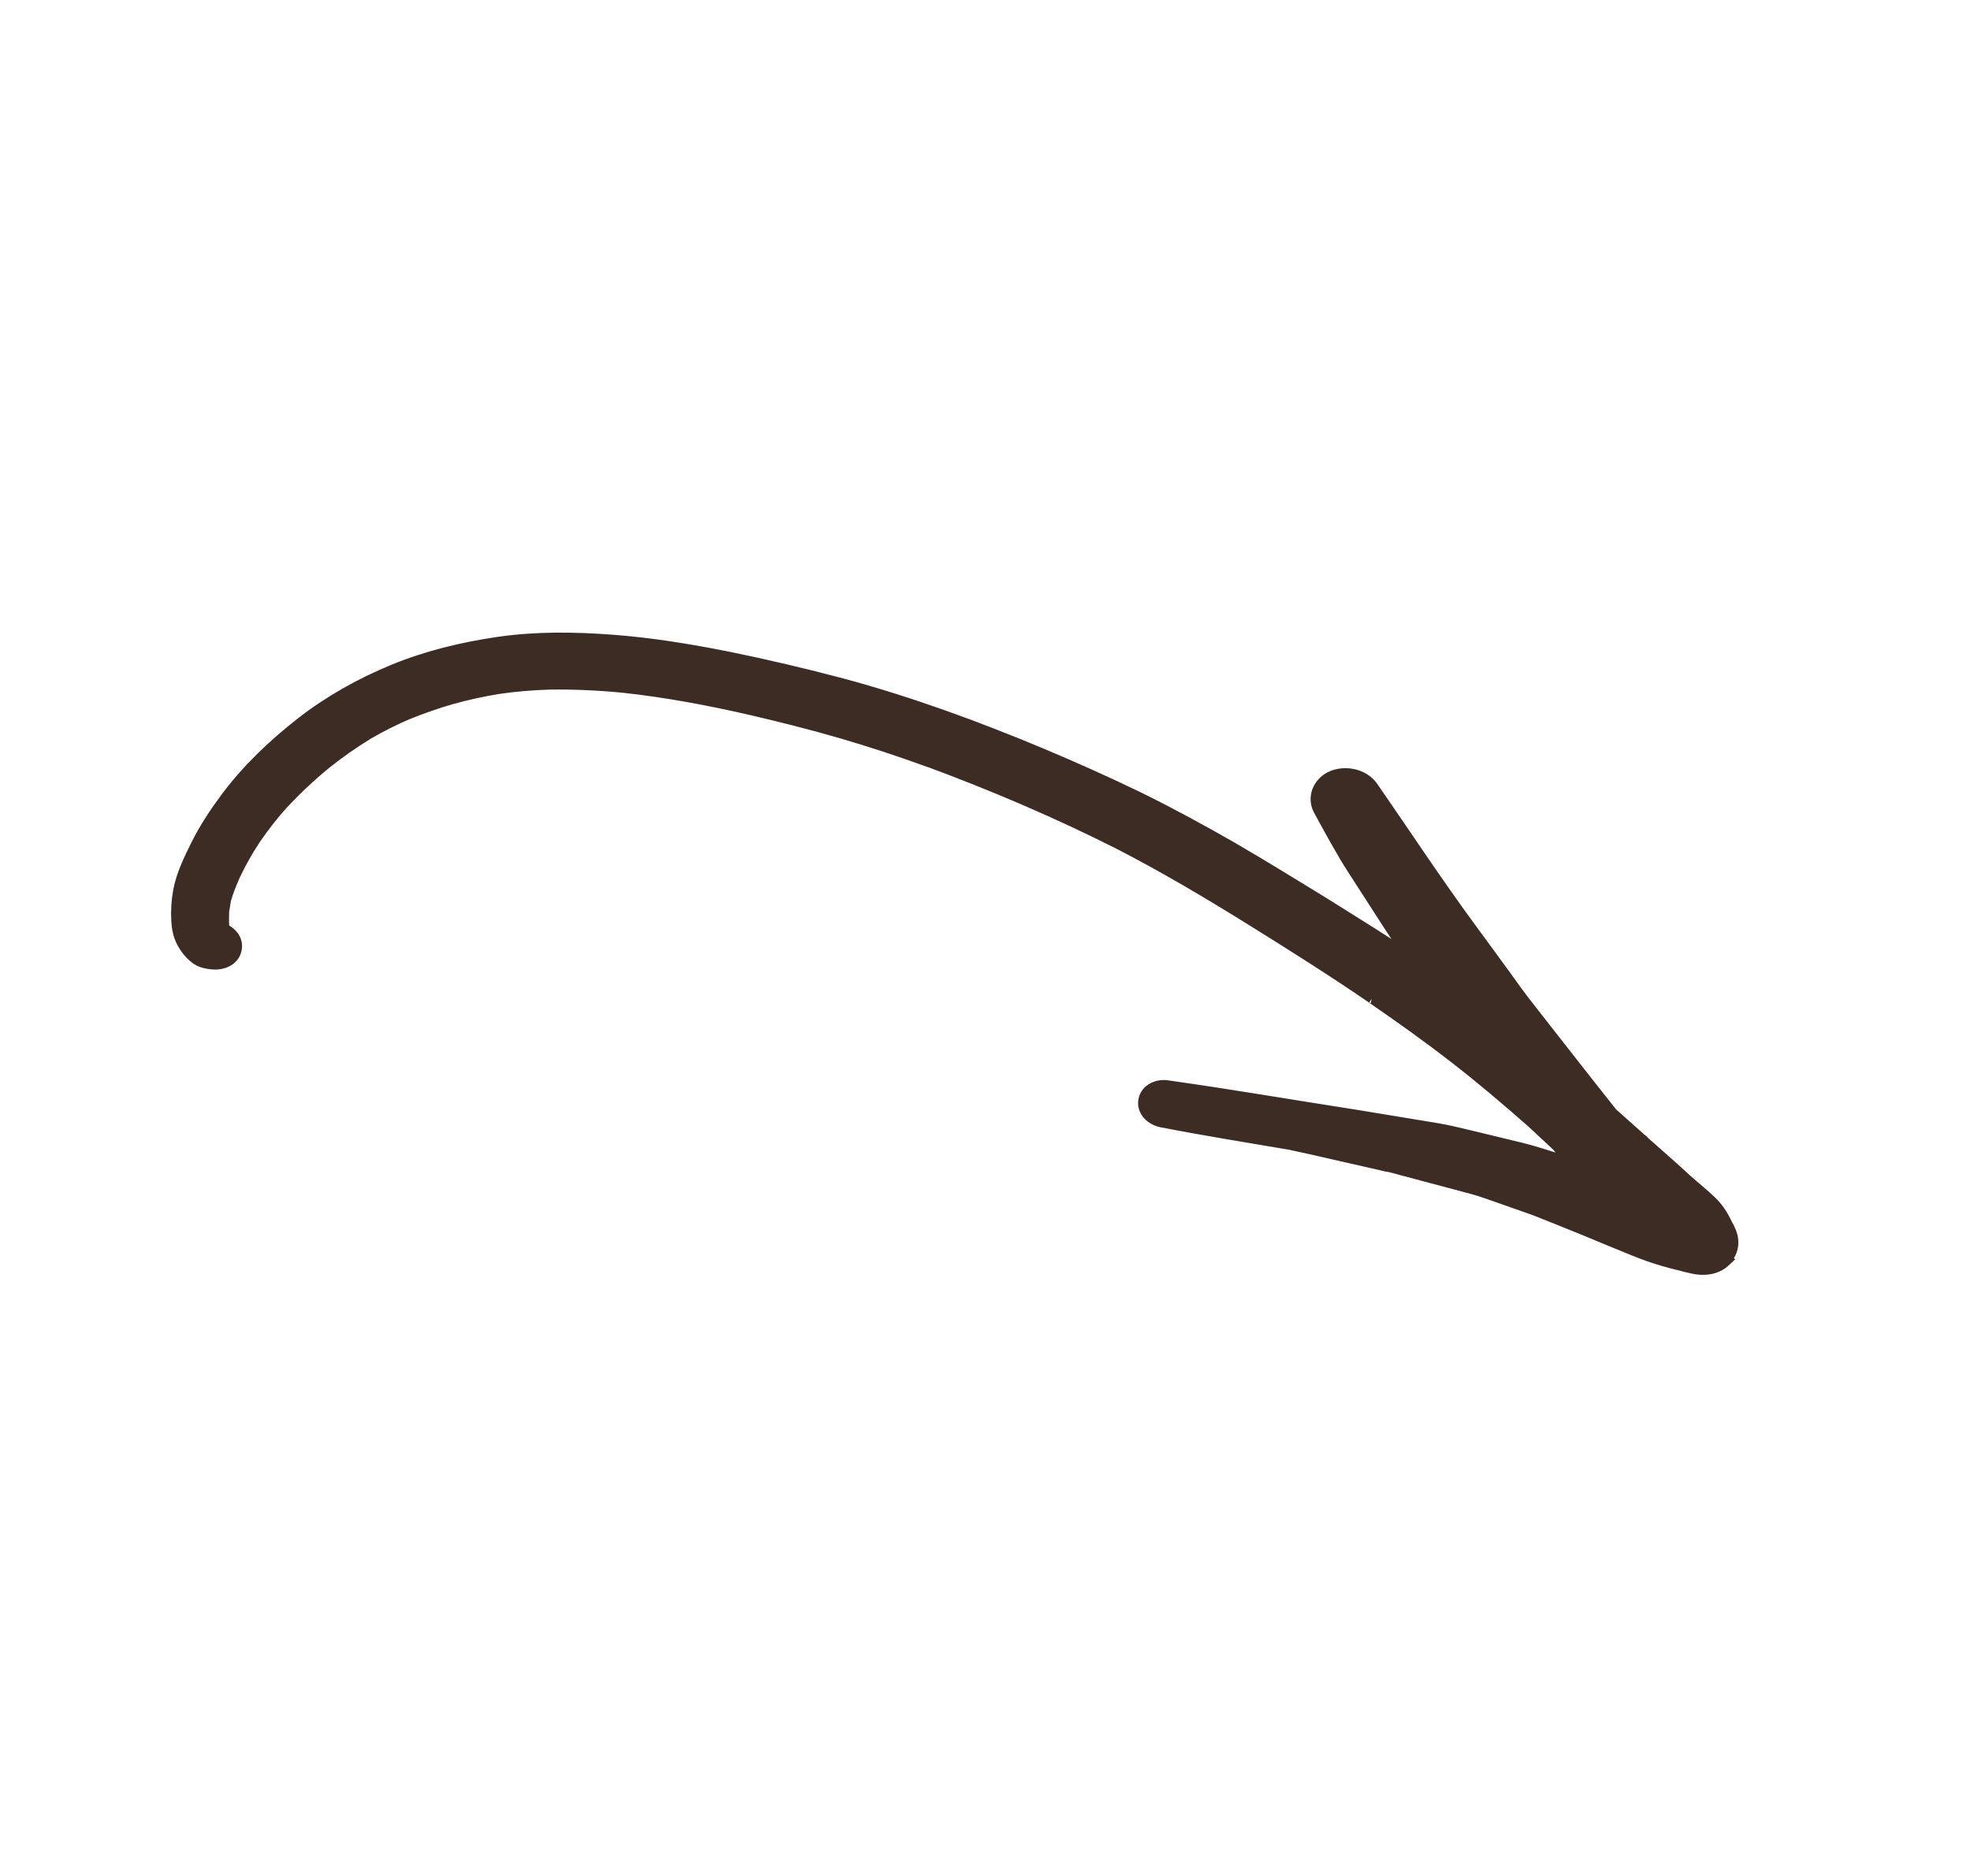
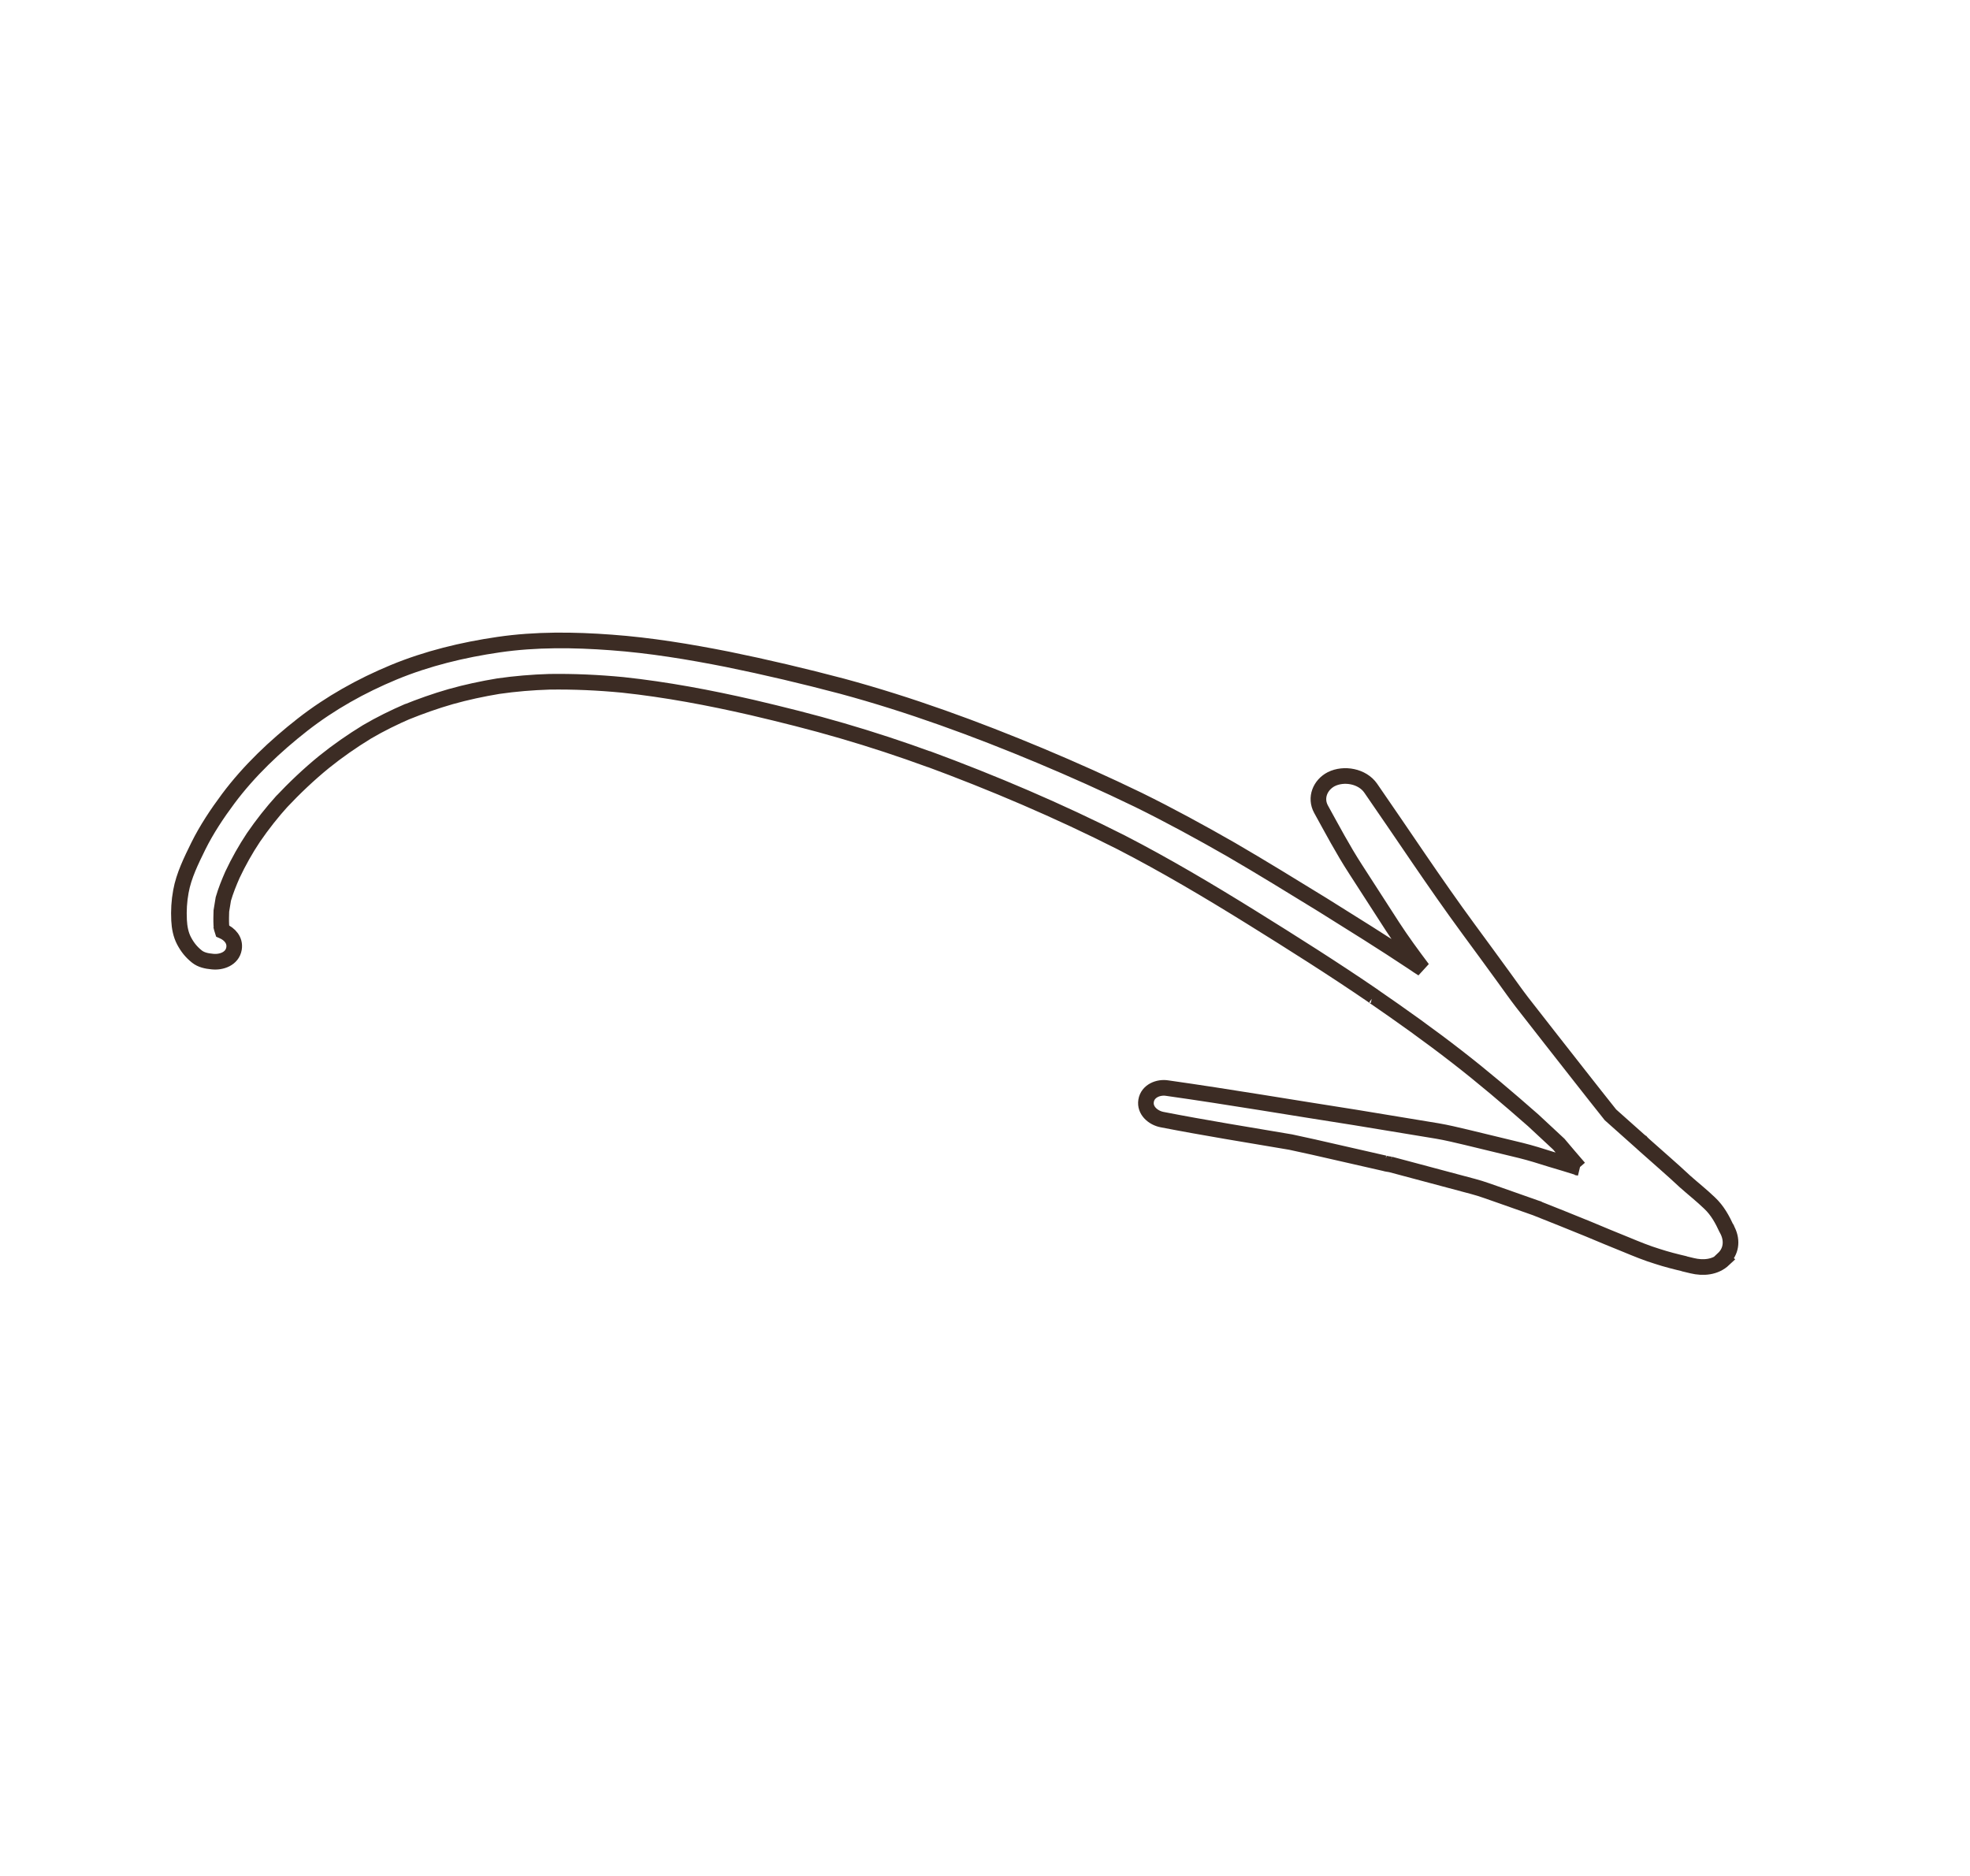
<svg xmlns="http://www.w3.org/2000/svg" width="63" height="60" viewBox="0 0 63 60" fill="none">
-   <path d="M55.126 40.279C54.853 40.536 54.468 40.567 54.116 40.482C54.025 40.46 53.927 40.437 53.836 40.415C53.855 40.418 53.869 40.42 53.889 40.424C53.588 40.354 53.289 40.278 52.999 40.183C52.664 40.081 52.333 39.945 52.01 39.811C51.602 39.65 51.197 39.476 50.791 39.308C50.231 39.081 49.679 38.856 49.118 38.636C49.151 38.641 49.189 38.66 49.221 38.672C48.791 38.521 48.362 38.37 47.933 38.218C47.663 38.127 47.396 38.022 47.116 37.949C46.239 37.717 45.356 37.477 44.479 37.245C44.466 37.243 44.459 37.242 44.446 37.239C44.453 37.241 44.459 37.242 44.466 37.243C44.459 37.242 44.446 37.239 44.44 37.238C44.44 37.238 44.433 37.237 44.426 37.236C44.426 37.236 44.42 37.235 44.413 37.234C44.407 37.233 44.4 37.232 44.387 37.23C44.347 37.223 44.308 37.217 44.269 37.203C44.269 37.203 44.269 37.203 44.276 37.205C43.524 37.033 42.773 36.862 42.021 36.691C42.028 36.693 42.034 36.694 42.041 36.695C41.786 36.639 41.53 36.584 41.275 36.528C39.903 36.295 38.529 36.075 37.163 35.809C36.88 35.755 36.6 35.521 36.652 35.207C36.703 34.893 37.045 34.755 37.329 34.802C39.336 35.086 41.328 35.428 43.331 35.739C44.202 35.883 45.08 36.028 45.958 36.172C46.275 36.225 46.581 36.302 46.888 36.373L48.636 36.796C48.955 36.875 49.271 36.974 49.587 37.074C49.89 37.164 50.201 37.256 50.503 37.353C50.503 37.353 50.503 37.353 50.497 37.352C50.28 37.101 50.064 36.85 49.849 36.593C49.579 36.34 49.302 36.086 49.032 35.833C48.232 35.13 47.43 34.447 46.594 33.799C45.717 33.117 44.807 32.469 43.893 31.841C43.906 31.844 43.912 31.851 43.924 31.86C42.645 30.984 41.33 30.155 40.008 29.333C38.649 28.49 37.272 27.672 35.853 26.941C33.844 25.924 31.76 25.036 29.644 24.256L29.759 24.302C28.825 23.96 27.88 23.649 26.929 23.372C25.978 23.094 25.014 22.854 24.048 22.627C22.682 22.314 21.308 22.054 19.915 21.905C19.134 21.83 18.347 21.794 17.565 21.806C17.02 21.823 16.477 21.868 15.935 21.946C15.426 22.03 14.913 22.14 14.415 22.28C13.924 22.421 13.448 22.59 12.976 22.781C13.006 22.766 13.041 22.758 13.064 22.742C12.604 22.941 12.162 23.157 11.733 23.409C11.258 23.7 10.798 24.02 10.368 24.366C9.875 24.768 9.417 25.203 8.98 25.668C9.004 25.645 9.021 25.628 9.038 25.604C8.699 25.978 8.39 26.37 8.104 26.787C7.851 27.168 7.63 27.561 7.433 27.979C7.323 28.23 7.221 28.481 7.142 28.751C7.121 28.881 7.1 29.006 7.079 29.136C7.074 29.29 7.07 29.437 7.078 29.593C7.08 29.62 7.088 29.655 7.09 29.682C7.081 29.654 7.078 29.633 7.069 29.605C7.08 29.661 7.098 29.717 7.116 29.774C7.344 29.872 7.528 30.07 7.484 30.338C7.43 30.666 7.077 30.789 6.785 30.754C6.611 30.738 6.434 30.703 6.296 30.593C6.116 30.449 5.993 30.294 5.884 30.088C5.781 29.89 5.738 29.661 5.727 29.437C5.711 29.125 5.728 28.819 5.785 28.513C5.876 28.004 6.118 27.52 6.343 27.06C6.608 26.526 6.942 26.024 7.299 25.545C7.969 24.648 8.797 23.865 9.676 23.177C10.564 22.484 11.55 21.934 12.591 21.502C13.66 21.06 14.798 20.785 15.944 20.618C17.132 20.444 18.357 20.459 19.549 20.548C20.796 20.639 22.037 20.844 23.264 21.087C24.498 21.338 25.718 21.627 26.933 21.948C29.095 22.533 31.198 23.304 33.266 24.169C34.325 24.613 35.367 25.08 36.397 25.579C37.406 26.075 38.395 26.615 39.368 27.172C40.352 27.744 41.318 28.34 42.291 28.937C43.256 29.54 44.228 30.143 45.181 30.778C45.284 30.849 45.388 30.919 45.493 30.984C45.159 30.539 44.832 30.095 44.53 29.629C44.135 29.02 43.742 28.404 43.347 27.795C42.947 27.178 42.601 26.523 42.246 25.88C42.048 25.518 42.219 25.103 42.574 24.92C42.98 24.718 43.567 24.822 43.835 25.209C44.876 26.71 45.878 28.239 46.963 29.715C47.345 30.235 47.727 30.755 48.108 31.281C48.296 31.541 48.483 31.806 48.678 32.06C49.288 32.846 49.91 33.634 50.526 34.421C50.851 34.837 51.176 35.247 51.502 35.657C51.85 35.97 52.2 36.276 52.548 36.589C52.535 36.586 52.531 36.572 52.519 36.563C52.525 36.565 52.531 36.572 52.536 36.58C52.53 36.579 52.519 36.563 52.513 36.556C52.513 36.556 52.507 36.555 52.501 36.547C52.501 36.547 52.489 36.538 52.483 36.531C52.466 36.514 52.448 36.498 52.43 36.482C52.472 36.516 52.507 36.555 52.548 36.589C52.566 36.605 52.584 36.621 52.601 36.638C53.032 37.025 53.472 37.399 53.889 37.791C54.149 38.022 54.419 38.234 54.671 38.477C54.923 38.714 55.079 39.002 55.219 39.307C55.209 39.285 55.205 39.271 55.194 39.249C55.205 39.271 55.215 39.292 55.225 39.308C55.23 39.322 55.241 39.337 55.244 39.358C55.24 39.344 55.229 39.328 55.224 39.314C55.234 39.336 55.245 39.351 55.255 39.373C55.331 39.533 55.358 39.699 55.332 39.856C55.307 40.006 55.237 40.143 55.109 40.263L55.126 40.279Z" fill="#3C2C24" />
  <path d="M52.548 36.589C52.2 36.276 51.85 35.97 51.502 35.657C51.176 35.247 50.851 34.837 50.526 34.421C49.91 33.634 49.288 32.846 48.678 32.06C48.483 31.806 48.296 31.541 48.108 31.281C47.727 30.755 47.345 30.235 46.963 29.715C45.878 28.239 44.876 26.71 43.835 25.209C43.567 24.822 42.98 24.718 42.574 24.92C42.219 25.103 42.048 25.518 42.246 25.88C42.601 26.523 42.947 27.178 43.347 27.795C43.742 28.404 44.135 29.02 44.53 29.629C44.832 30.095 45.159 30.539 45.493 30.984C45.388 30.919 45.284 30.849 45.181 30.778C44.228 30.143 43.256 29.54 42.291 28.937C41.318 28.34 40.352 27.744 39.368 27.172C38.395 26.615 37.406 26.075 36.397 25.579C35.367 25.08 34.325 24.613 33.266 24.169C31.198 23.304 29.095 22.533 26.933 21.948C25.718 21.627 24.498 21.338 23.264 21.087C22.037 20.844 20.796 20.639 19.549 20.548C18.357 20.459 17.132 20.444 15.944 20.618C14.798 20.785 13.66 21.06 12.591 21.502C11.55 21.934 10.564 22.484 9.676 23.177C8.797 23.865 7.969 24.648 7.299 25.545C6.942 26.024 6.608 26.526 6.343 27.06C6.118 27.52 5.876 28.004 5.785 28.513C5.728 28.819 5.711 29.125 5.727 29.437C5.738 29.661 5.781 29.89 5.884 30.088C5.993 30.294 6.116 30.449 6.296 30.593C6.434 30.703 6.611 30.738 6.785 30.754C7.077 30.789 7.43 30.666 7.484 30.338C7.528 30.07 7.344 29.872 7.116 29.774C7.098 29.717 7.08 29.661 7.069 29.605C7.078 29.633 7.081 29.654 7.09 29.682C7.088 29.655 7.08 29.62 7.078 29.593C7.07 29.437 7.074 29.29 7.079 29.136C7.1 29.006 7.121 28.881 7.142 28.751C7.221 28.481 7.323 28.23 7.433 27.979C7.63 27.561 7.851 27.168 8.104 26.787C8.39 26.37 8.699 25.978 9.038 25.604C9.021 25.628 9.004 25.645 8.98 25.668C9.417 25.203 9.875 24.768 10.368 24.366C10.798 24.02 11.258 23.7 11.733 23.409C12.162 23.157 12.604 22.941 13.064 22.742C13.041 22.758 13.006 22.766 12.976 22.781C13.448 22.59 13.924 22.421 14.415 22.28C14.913 22.14 15.426 22.03 15.935 21.946C16.477 21.868 17.02 21.823 17.565 21.806C18.347 21.794 19.134 21.83 19.915 21.905C21.308 22.054 22.682 22.314 24.048 22.627C25.014 22.854 25.978 23.094 26.929 23.372C27.88 23.649 28.825 23.96 29.759 24.302L29.644 24.256C31.76 25.036 33.844 25.924 35.853 26.941C37.272 27.672 38.649 28.49 40.008 29.333C41.33 30.155 42.645 30.984 43.924 31.86C43.912 31.851 43.906 31.844 43.893 31.841C44.807 32.469 45.717 33.117 46.594 33.799C47.43 34.447 48.232 35.13 49.032 35.833C49.302 36.086 49.579 36.34 49.849 36.593C50.064 36.85 50.28 37.101 50.497 37.352C50.503 37.353 50.503 37.353 50.503 37.353C50.201 37.256 49.89 37.164 49.587 37.074C49.271 36.974 48.955 36.875 48.636 36.796L46.888 36.373C46.581 36.302 46.275 36.225 45.958 36.172C45.08 36.028 44.202 35.883 43.331 35.739C41.328 35.428 39.336 35.086 37.329 34.802C37.045 34.755 36.703 34.893 36.652 35.207C36.6 35.521 36.88 35.755 37.163 35.809C38.529 36.075 39.903 36.295 41.275 36.528C41.53 36.584 41.786 36.639 42.041 36.695C42.034 36.694 42.028 36.693 42.021 36.691C42.773 36.862 43.524 37.033 44.276 37.205C44.269 37.203 44.269 37.203 44.269 37.203C44.308 37.217 44.347 37.223 44.387 37.23C44.4 37.232 44.407 37.233 44.413 37.234C44.42 37.235 44.426 37.236 44.426 37.236C44.433 37.237 44.44 37.238 44.44 37.238C44.446 37.239 44.459 37.242 44.466 37.243C44.459 37.242 44.453 37.241 44.446 37.239C44.459 37.242 44.466 37.243 44.479 37.245C45.356 37.477 46.239 37.717 47.116 37.949C47.396 38.022 47.663 38.127 47.933 38.218C48.362 38.37 48.791 38.521 49.221 38.672C49.189 38.66 49.151 38.641 49.118 38.636C49.679 38.856 50.231 39.081 50.791 39.308C51.197 39.476 51.602 39.65 52.01 39.811C52.333 39.945 52.664 40.081 52.999 40.183C53.289 40.278 53.588 40.354 53.889 40.424C53.869 40.42 53.855 40.418 53.836 40.415C53.927 40.437 54.025 40.46 54.116 40.482C54.468 40.567 54.853 40.536 55.126 40.279L55.109 40.263C55.237 40.143 55.307 40.006 55.332 39.856C55.358 39.699 55.331 39.533 55.255 39.373C55.245 39.351 55.234 39.336 55.224 39.314C55.229 39.328 55.24 39.344 55.244 39.358C55.241 39.337 55.23 39.322 55.225 39.308C55.215 39.292 55.205 39.271 55.194 39.249C55.205 39.271 55.209 39.285 55.219 39.307C55.079 39.002 54.923 38.714 54.671 38.477C54.419 38.234 54.149 38.022 53.889 37.791C53.472 37.399 53.032 37.025 52.601 36.638C52.584 36.621 52.566 36.605 52.548 36.589ZM52.548 36.589C52.535 36.586 52.531 36.572 52.519 36.563C52.525 36.565 52.531 36.572 52.536 36.58C52.53 36.579 52.519 36.563 52.513 36.556C52.513 36.556 52.507 36.555 52.501 36.547C52.501 36.547 52.489 36.538 52.483 36.531C52.466 36.514 52.448 36.498 52.43 36.482C52.472 36.516 52.507 36.555 52.548 36.589Z" stroke="#3C2C24" stroke-width="0.5" />
</svg>